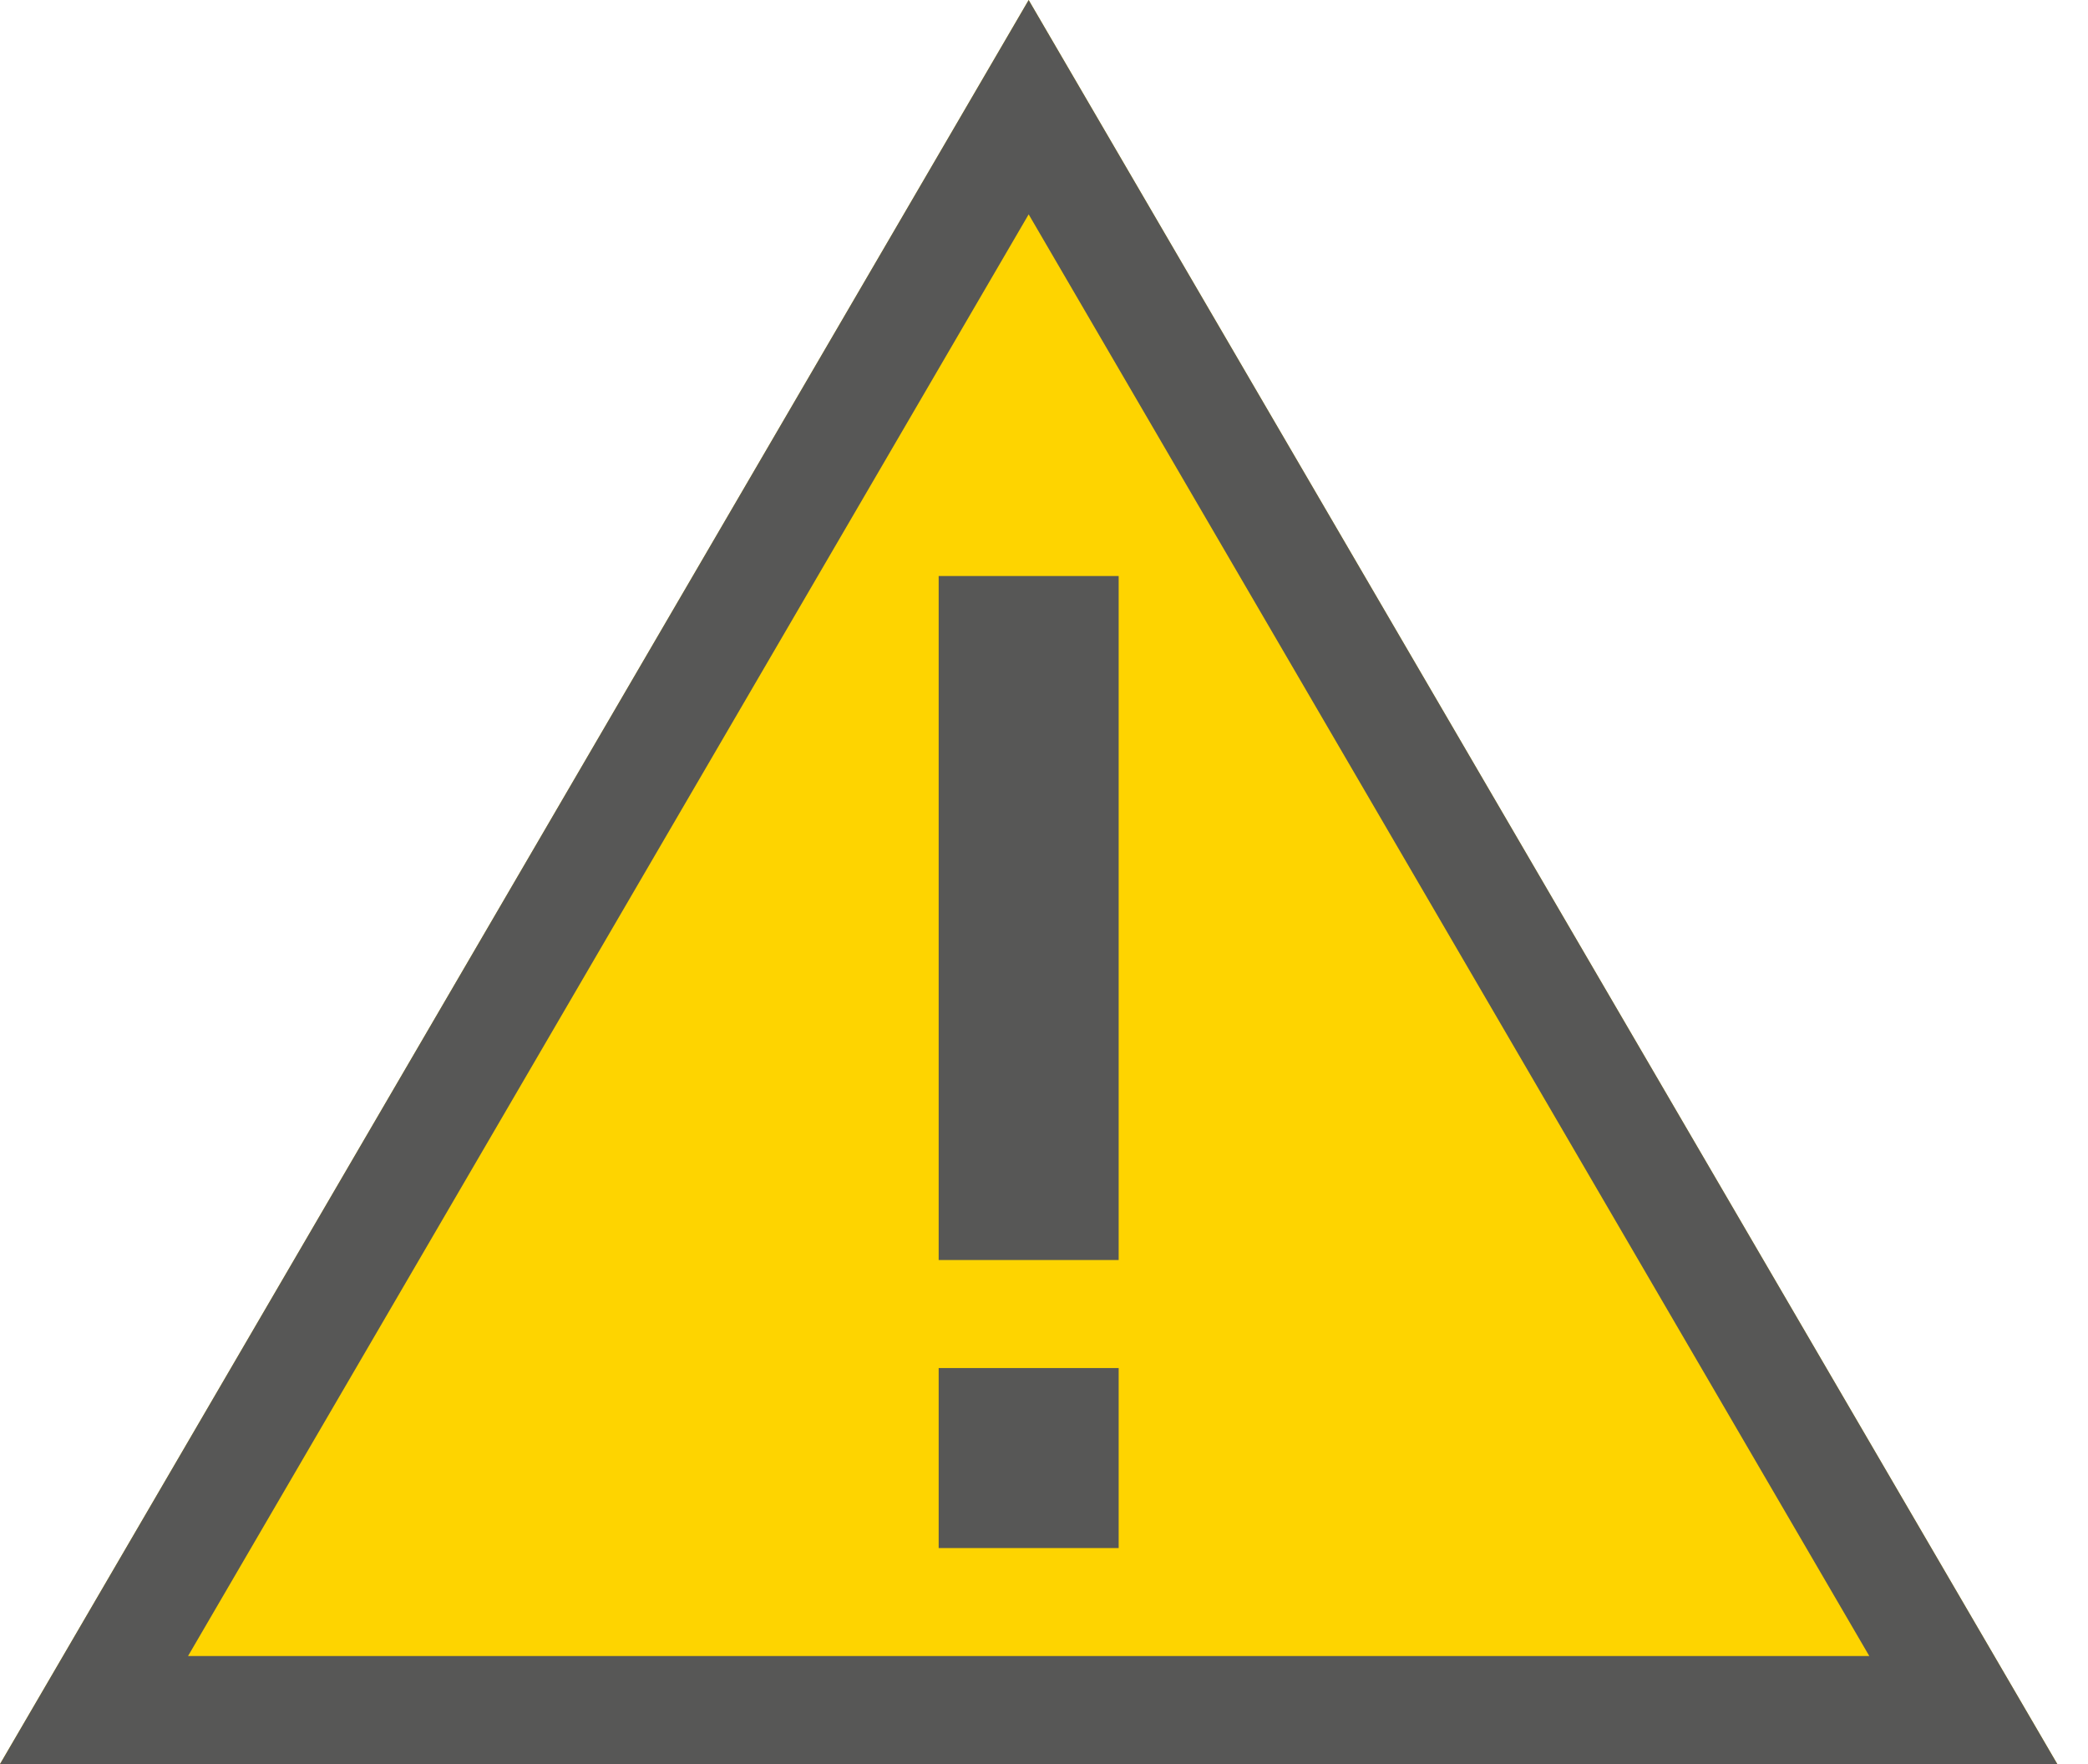
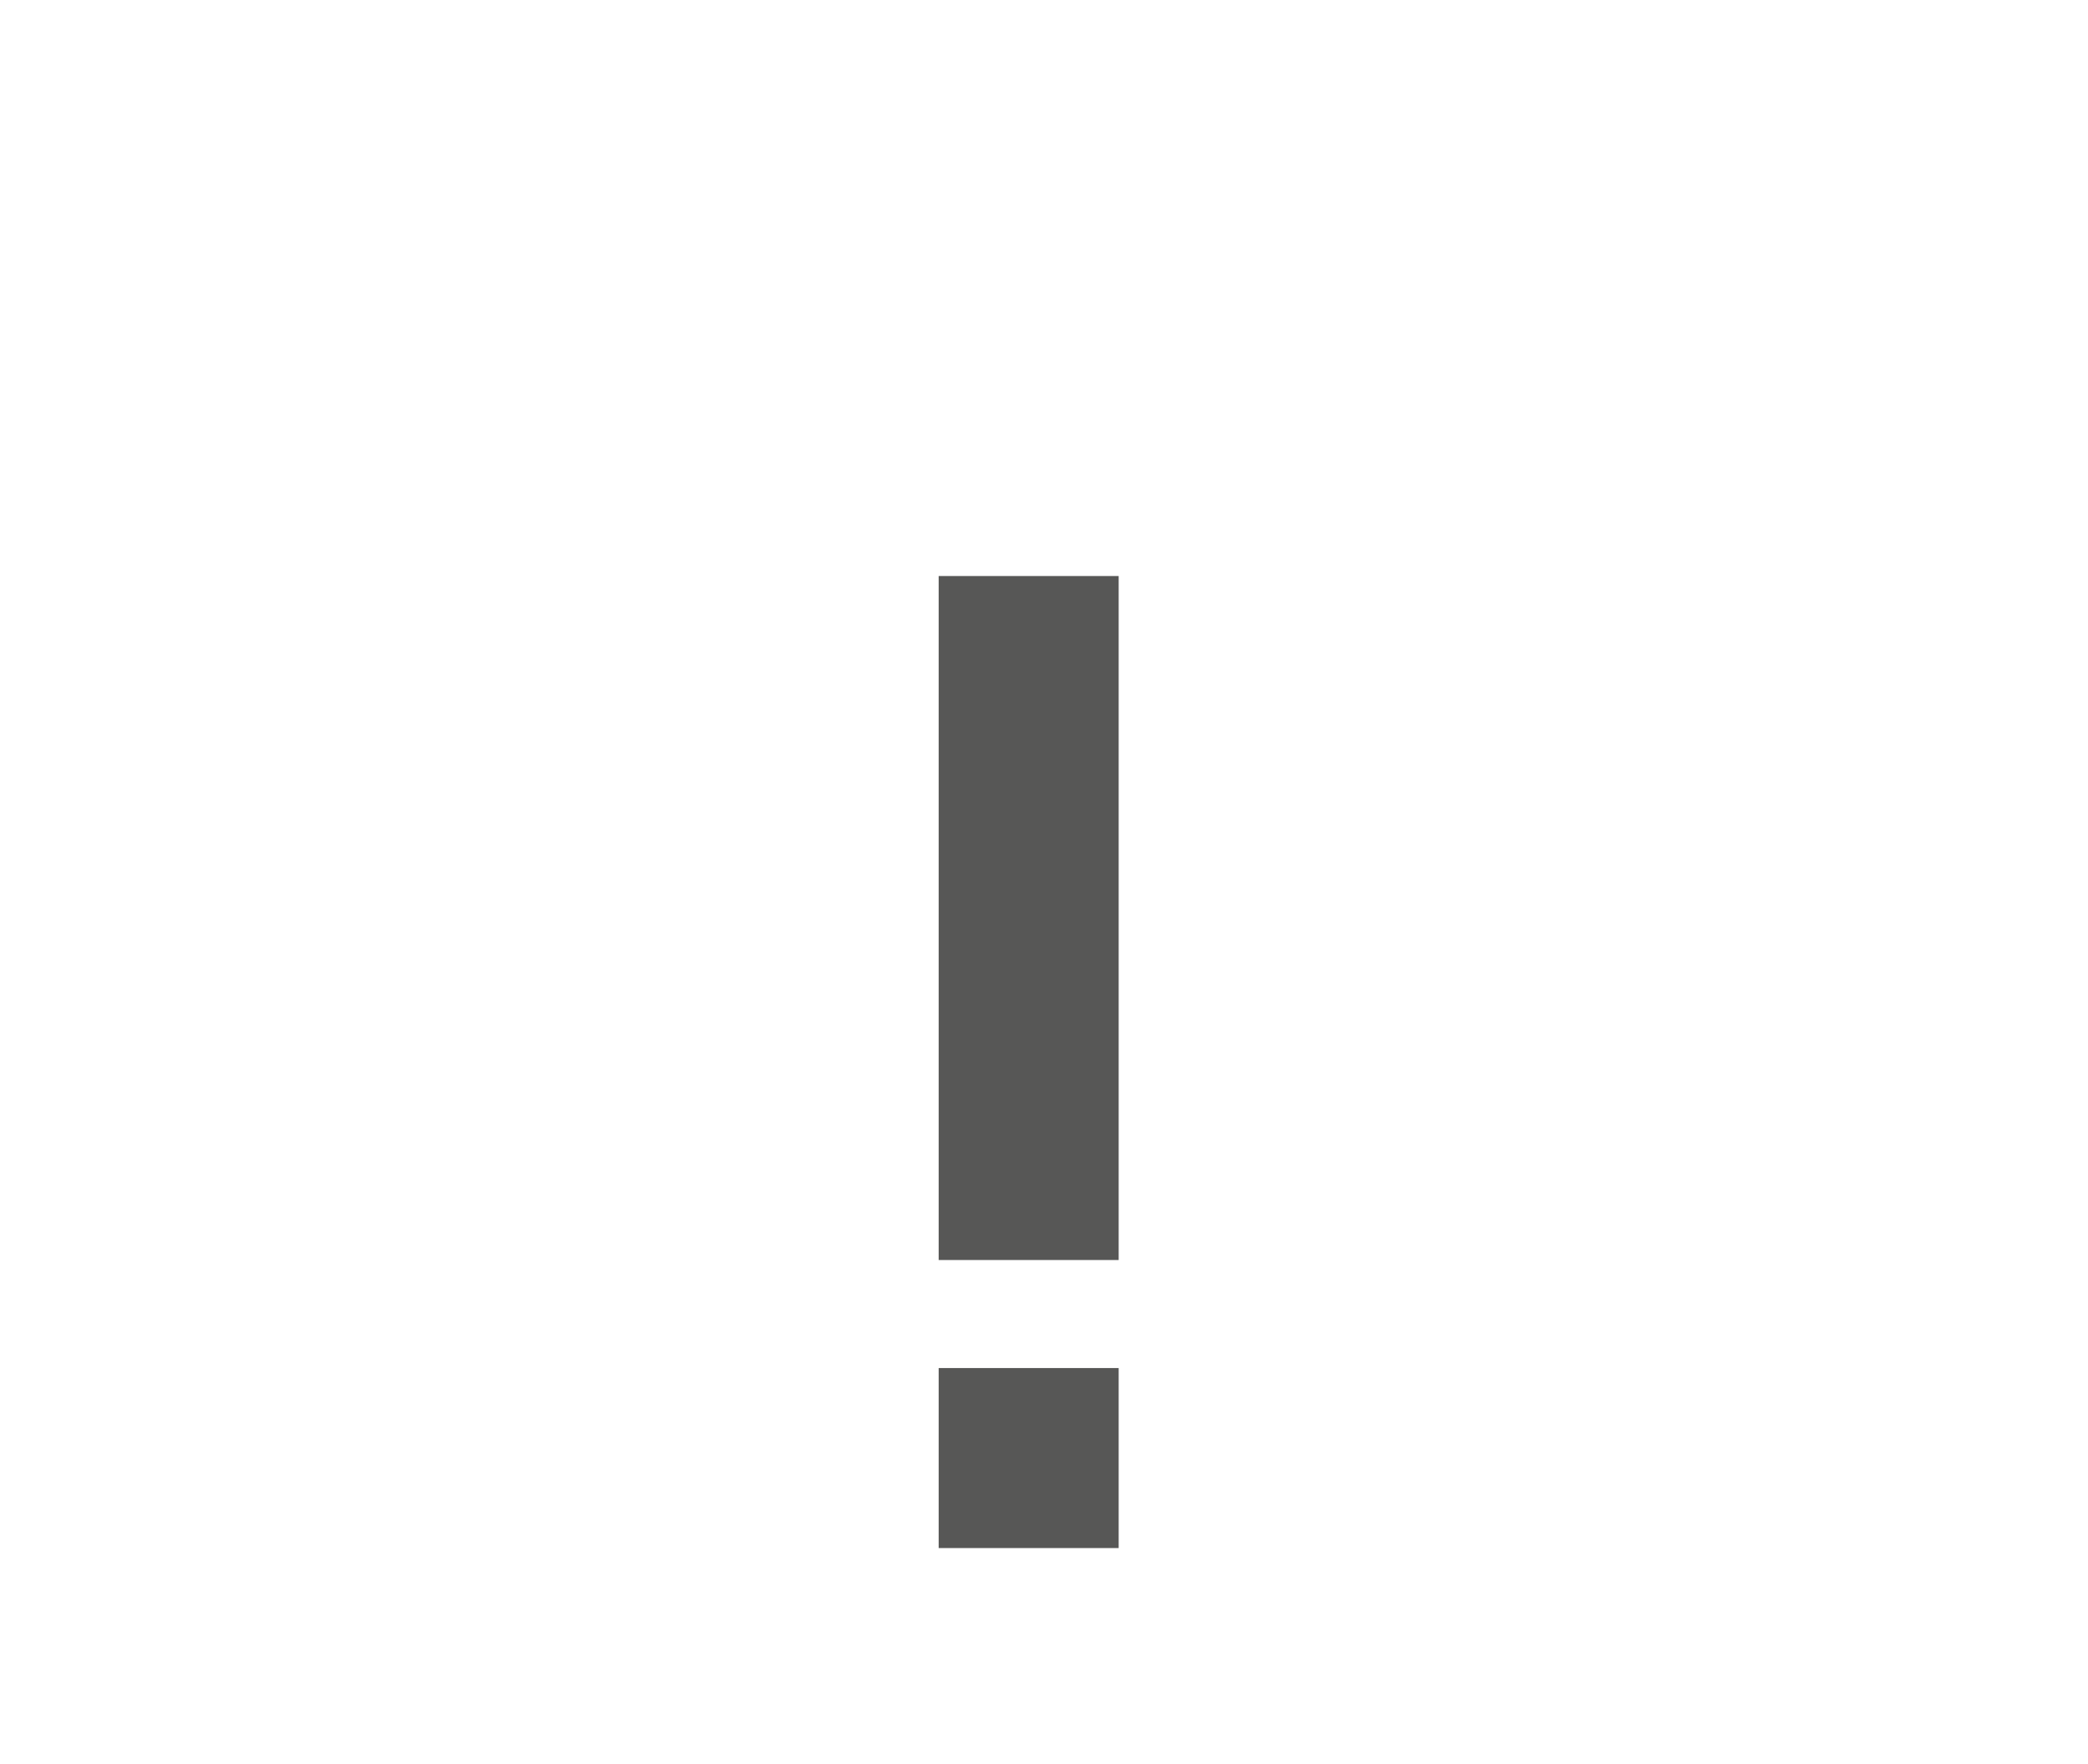
<svg xmlns="http://www.w3.org/2000/svg" viewBox="0 0 58 49">
  <g fill="none" fill-rule="evenodd">
-     <path fill="#FED400" d="M28.574 0L0 49h57.148z" />
-     <path d="M28.574 0L0 49h57.148L28.574 0zm0 5.954L51.925 46H5.223L28.574 5.954z" fill="#575756" />
    <path fill="#575756" d="M26.074 35h5V16h-5zM26.074 43h5v-5h-5z" />
  </g>
</svg>